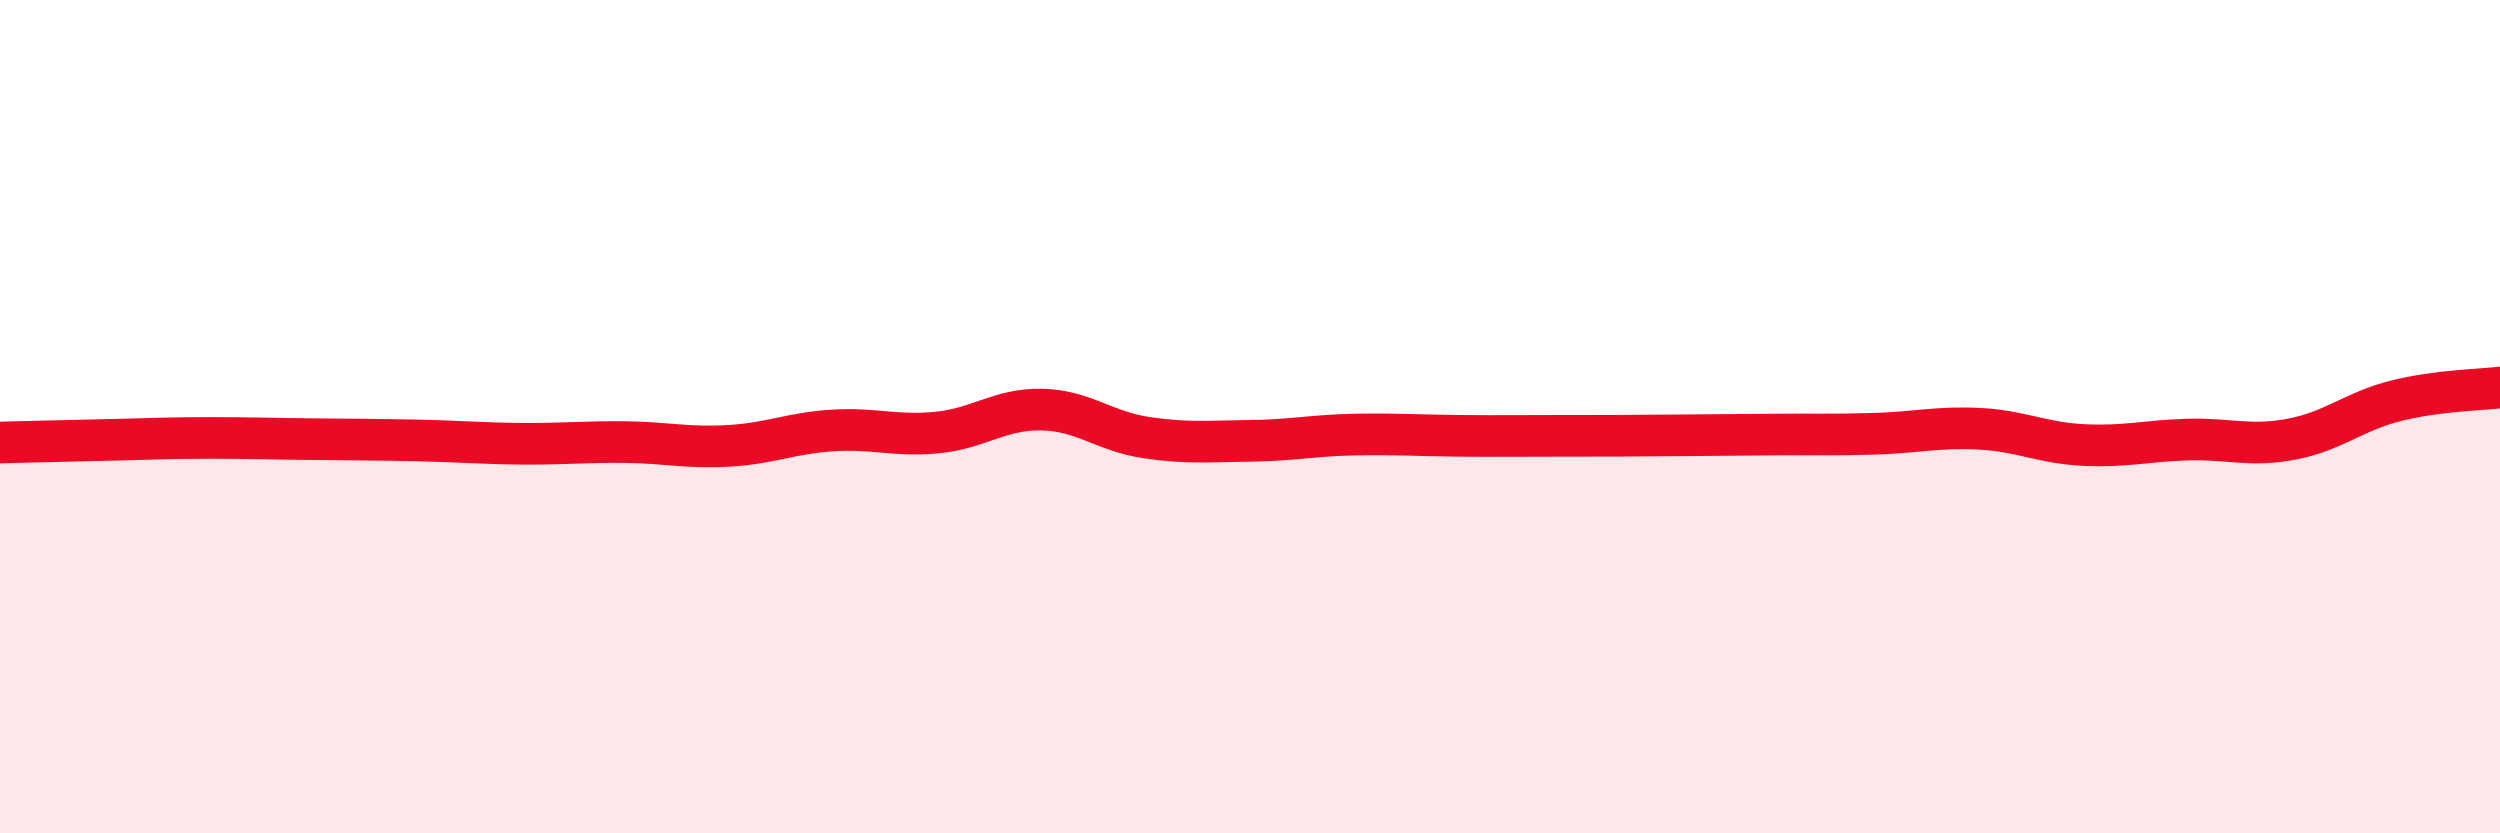
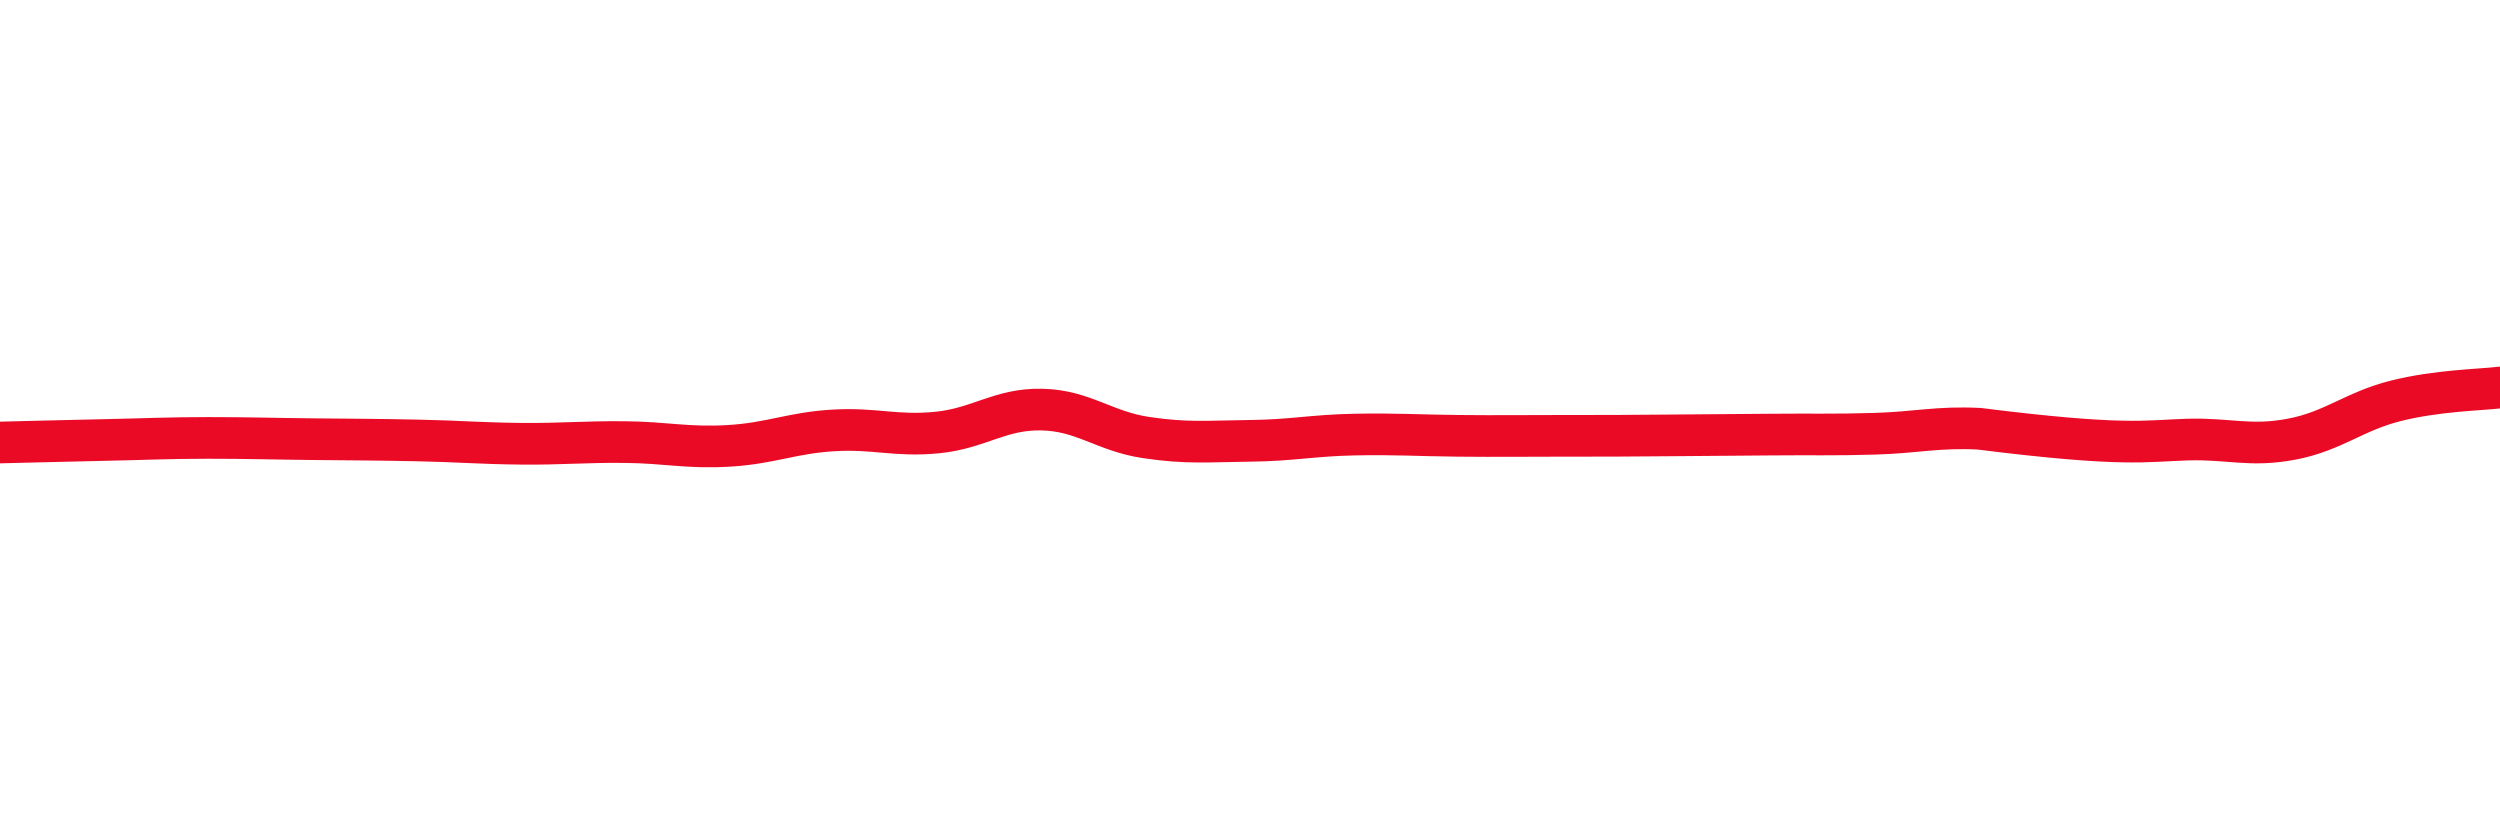
<svg xmlns="http://www.w3.org/2000/svg" width="60" height="20" viewBox="0 0 60 20">
-   <path d="M 0,10.62 C 0.5,10.61 1.5,10.58 2.5,10.56 C 3.5,10.54 4,10.51 5,10.51 C 6,10.51 6.5,10.53 7.5,10.54 C 8.5,10.55 9,10.55 10,10.57 C 11,10.59 11.5,10.64 12.5,10.65 C 13.5,10.66 14,10.6 15,10.61 C 16,10.62 16.5,10.76 17.5,10.7 C 18.5,10.64 19,10.39 20,10.33 C 21,10.27 21.5,10.48 22.5,10.38 C 23.5,10.28 24,9.81 25,9.83 C 26,9.85 26.5,10.35 27.5,10.5 C 28.5,10.65 29,10.59 30,10.58 C 31,10.57 31.5,10.45 32.5,10.43 C 33.5,10.41 34,10.45 35,10.46 C 36,10.47 36.5,10.46 37.5,10.46 C 38.5,10.46 39,10.46 40,10.45 C 41,10.44 41.5,10.44 42.5,10.43 C 43.5,10.42 44,10.44 45,10.41 C 46,10.38 46.5,10.24 47.5,10.29 C 48.5,10.34 49,10.63 50,10.68 C 51,10.73 51.5,10.58 52.5,10.55 C 53.5,10.52 54,10.73 55,10.54 C 56,10.35 56.5,9.87 57.5,9.62 C 58.5,9.37 59.5,9.36 60,9.3L60 20L0 20Z" fill="#EB0A25" opacity="0.1" stroke-linecap="round" stroke-linejoin="round" />
-   <path d="M 0,10.62 C 0.5,10.61 1.5,10.58 2.5,10.56 C 3.5,10.54 4,10.51 5,10.51 C 6,10.51 6.5,10.53 7.5,10.54 C 8.5,10.55 9,10.55 10,10.57 C 11,10.59 11.5,10.64 12.5,10.65 C 13.5,10.66 14,10.6 15,10.61 C 16,10.62 16.5,10.76 17.5,10.7 C 18.5,10.64 19,10.39 20,10.33 C 21,10.27 21.5,10.48 22.5,10.38 C 23.5,10.28 24,9.81 25,9.83 C 26,9.85 26.5,10.35 27.5,10.5 C 28.5,10.65 29,10.59 30,10.58 C 31,10.57 31.5,10.45 32.5,10.43 C 33.5,10.41 34,10.45 35,10.46 C 36,10.47 36.5,10.46 37.5,10.46 C 38.5,10.46 39,10.46 40,10.45 C 41,10.44 41.5,10.44 42.5,10.43 C 43.5,10.42 44,10.44 45,10.41 C 46,10.38 46.5,10.24 47.5,10.29 C 48.5,10.34 49,10.63 50,10.68 C 51,10.73 51.5,10.58 52.5,10.55 C 53.5,10.52 54,10.73 55,10.54 C 56,10.35 56.5,9.87 57.5,9.62 C 58.5,9.37 59.5,9.36 60,9.3" stroke="#EB0A25" stroke-width="1" fill="none" stroke-linecap="round" stroke-linejoin="round" />
+   <path d="M 0,10.62 C 0.5,10.61 1.5,10.58 2.5,10.56 C 3.5,10.54 4,10.51 5,10.51 C 6,10.51 6.5,10.53 7.5,10.54 C 8.5,10.55 9,10.55 10,10.57 C 11,10.59 11.5,10.64 12.5,10.65 C 13.5,10.66 14,10.6 15,10.61 C 16,10.62 16.5,10.76 17.5,10.7 C 18.5,10.64 19,10.39 20,10.33 C 21,10.27 21.5,10.48 22.5,10.38 C 23.5,10.28 24,9.81 25,9.83 C 26,9.85 26.5,10.35 27.5,10.5 C 28.5,10.65 29,10.59 30,10.58 C 31,10.57 31.5,10.45 32.5,10.43 C 33.5,10.41 34,10.45 35,10.46 C 36,10.47 36.5,10.46 37.5,10.46 C 38.5,10.46 39,10.46 40,10.45 C 41,10.44 41.5,10.44 42.5,10.43 C 43.5,10.42 44,10.44 45,10.41 C 46,10.38 46.5,10.24 47.5,10.29 C 51,10.73 51.5,10.58 52.5,10.55 C 53.5,10.52 54,10.73 55,10.54 C 56,10.35 56.5,9.87 57.5,9.62 C 58.5,9.37 59.5,9.36 60,9.3" stroke="#EB0A25" stroke-width="1" fill="none" stroke-linecap="round" stroke-linejoin="round" />
</svg>